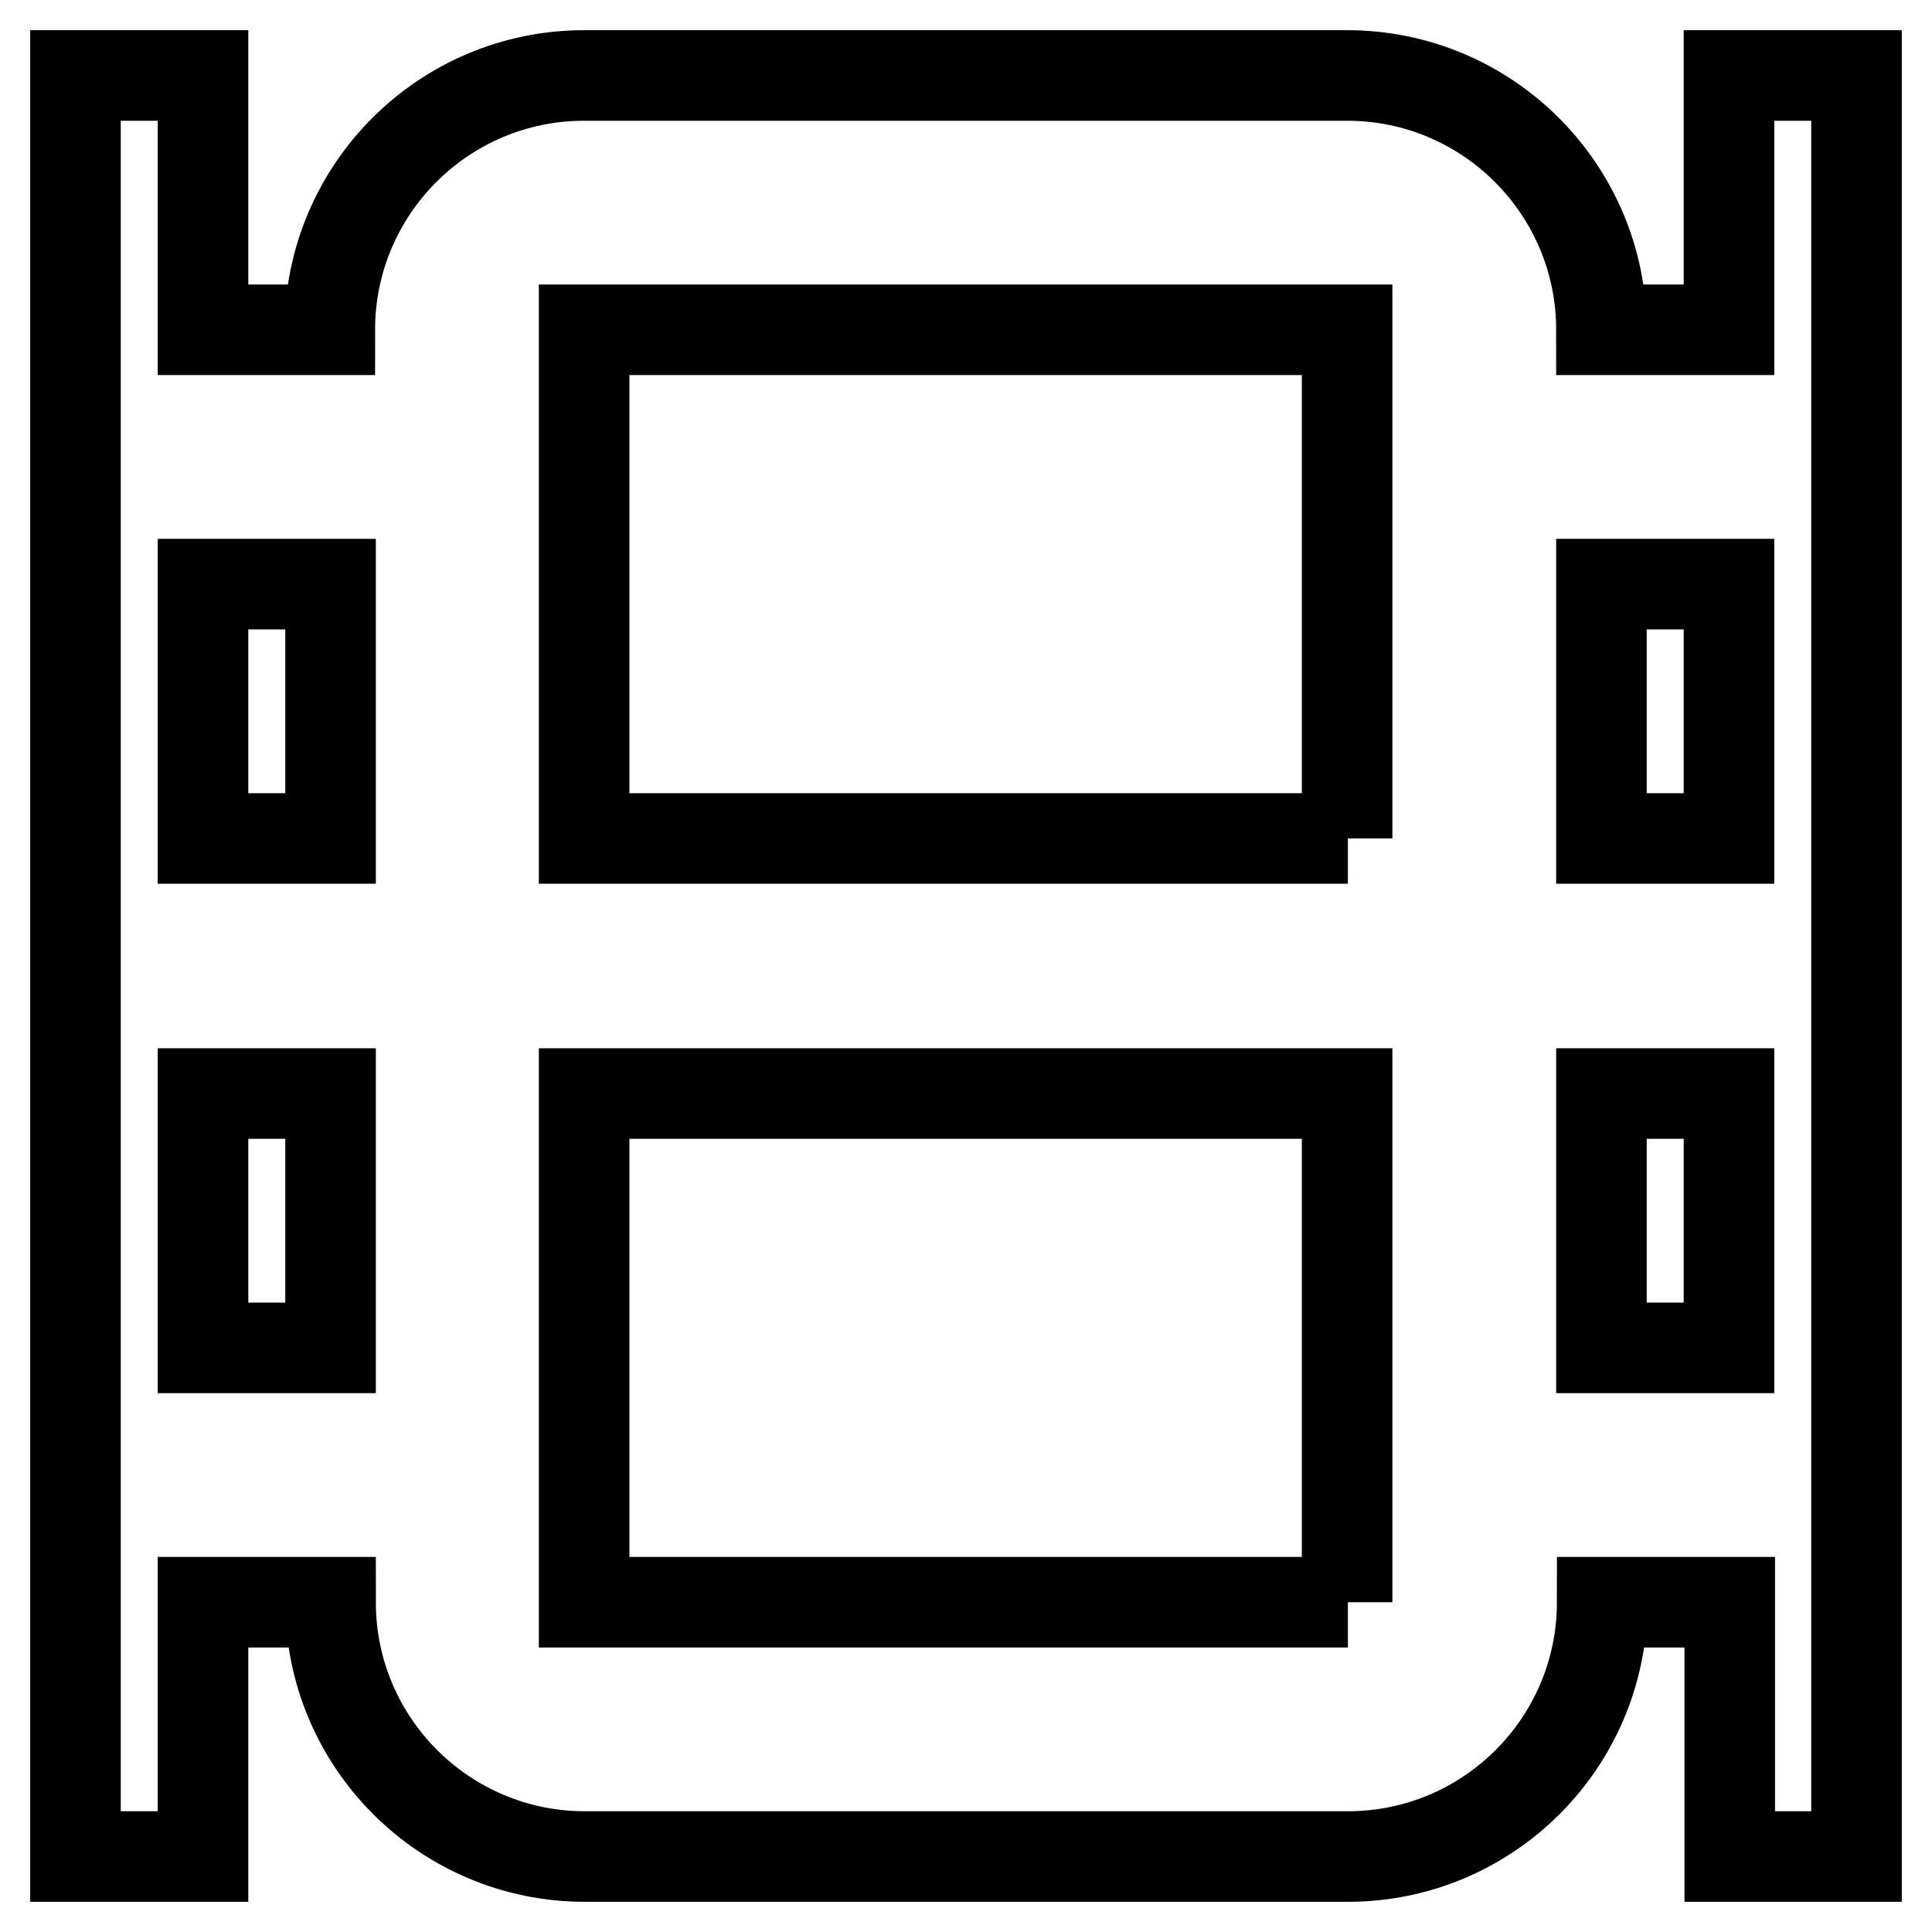
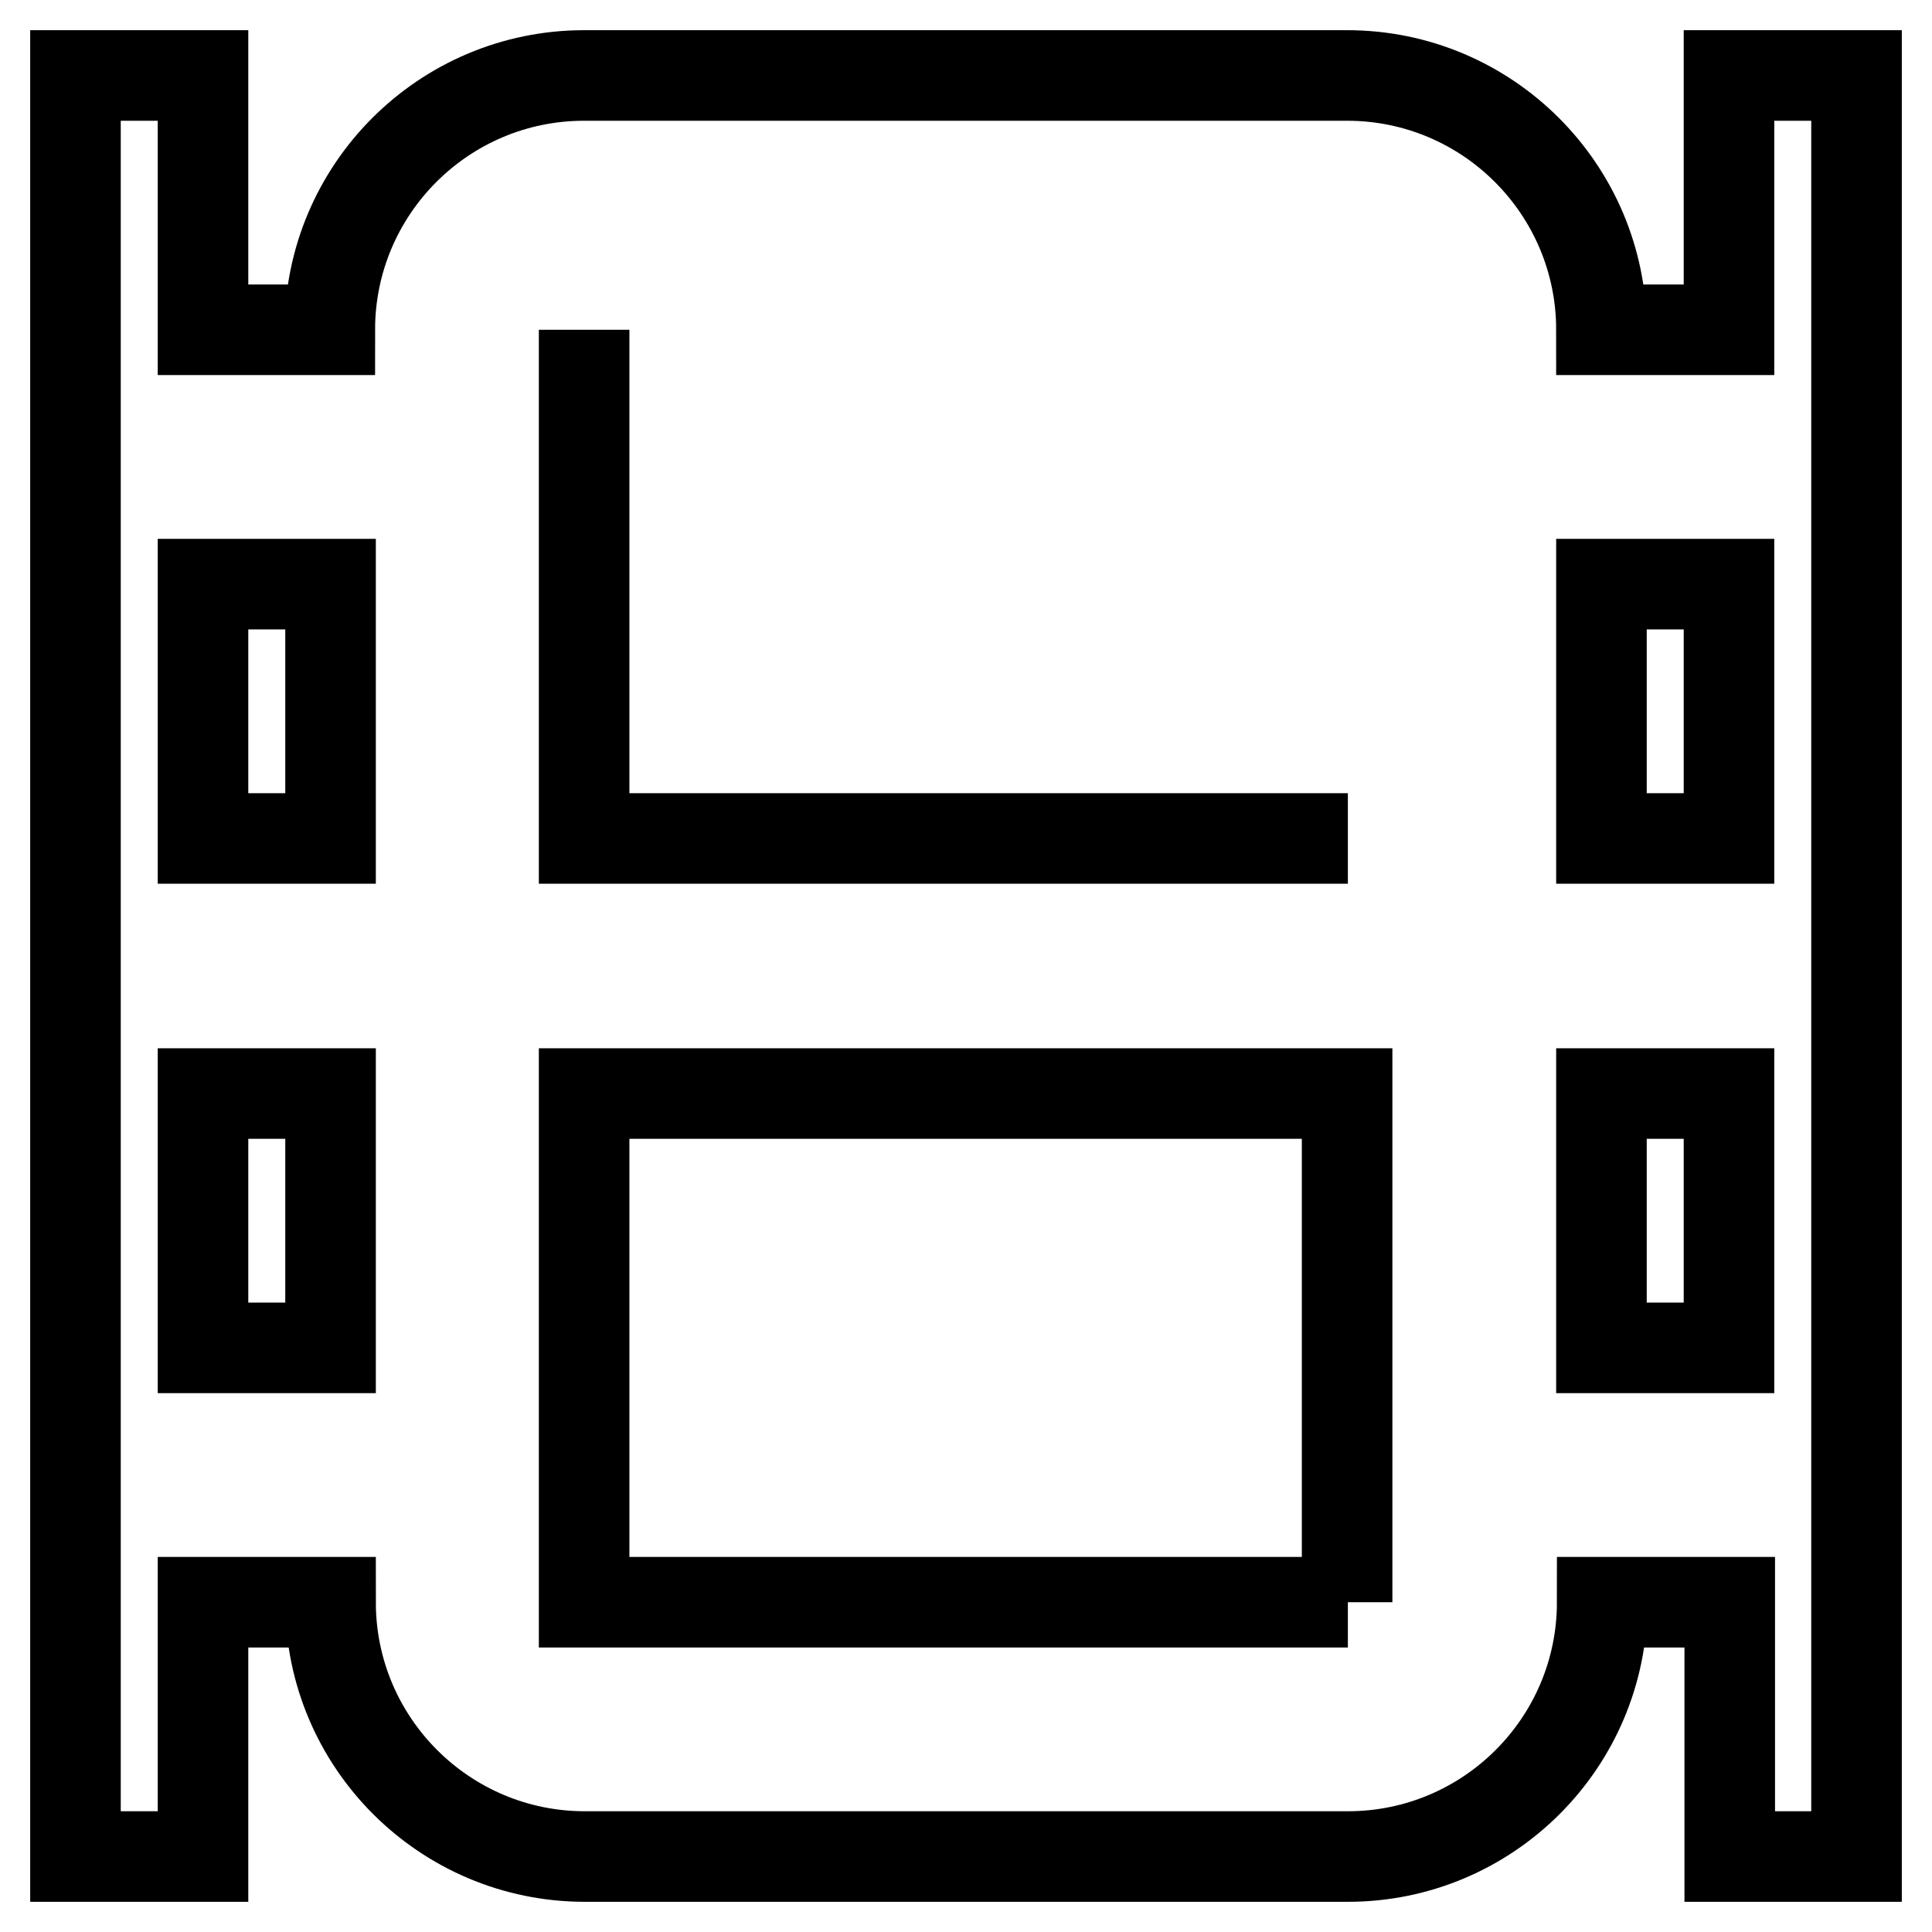
<svg xmlns="http://www.w3.org/2000/svg" version="1.1" x="0px" y="0px" viewBox="0 0 256 256" enable-background="new 0 0 256 256" xml:space="preserve">
  <g>
    <g>
-       <path stroke-width="12" fill-opacity="0" stroke="#000000" d="M229.1,10v33.7h-16.9c0-18.6-15.1-33.7-33.7-33.7H77.4c-18.6,0-33.7,15.1-33.7,33.7H26.9V10H10v236h16.9v-33.7h16.9c0,18.6,15.1,33.7,33.7,33.7h101.1c18.6,0,33.7-15.1,33.7-33.7h16.9V246H246V10H229.1z M43.7,178.6H26.9v-33.7h16.9V178.6z M43.7,111.1H26.9V77.4h16.9V111.1z M178.6,212.3H77.4v-67.4h101.1V212.3L178.6,212.3z M178.6,111.1H77.4V43.7h101.1V111.1L178.6,111.1z M229.1,178.6h-16.9v-33.7h16.9V178.6z M229.1,111.1h-16.9V77.4h16.9V111.1z" />
+       <path stroke-width="12" fill-opacity="0" stroke="#000000" d="M229.1,10v33.7h-16.9c0-18.6-15.1-33.7-33.7-33.7H77.4c-18.6,0-33.7,15.1-33.7,33.7H26.9V10H10v236h16.9v-33.7h16.9c0,18.6,15.1,33.7,33.7,33.7h101.1c18.6,0,33.7-15.1,33.7-33.7h16.9V246H246V10H229.1z M43.7,178.6H26.9v-33.7h16.9V178.6z M43.7,111.1H26.9V77.4h16.9V111.1z M178.6,212.3H77.4v-67.4h101.1V212.3L178.6,212.3z M178.6,111.1H77.4V43.7V111.1L178.6,111.1z M229.1,178.6h-16.9v-33.7h16.9V178.6z M229.1,111.1h-16.9V77.4h16.9V111.1z" />
    </g>
  </g>
</svg>